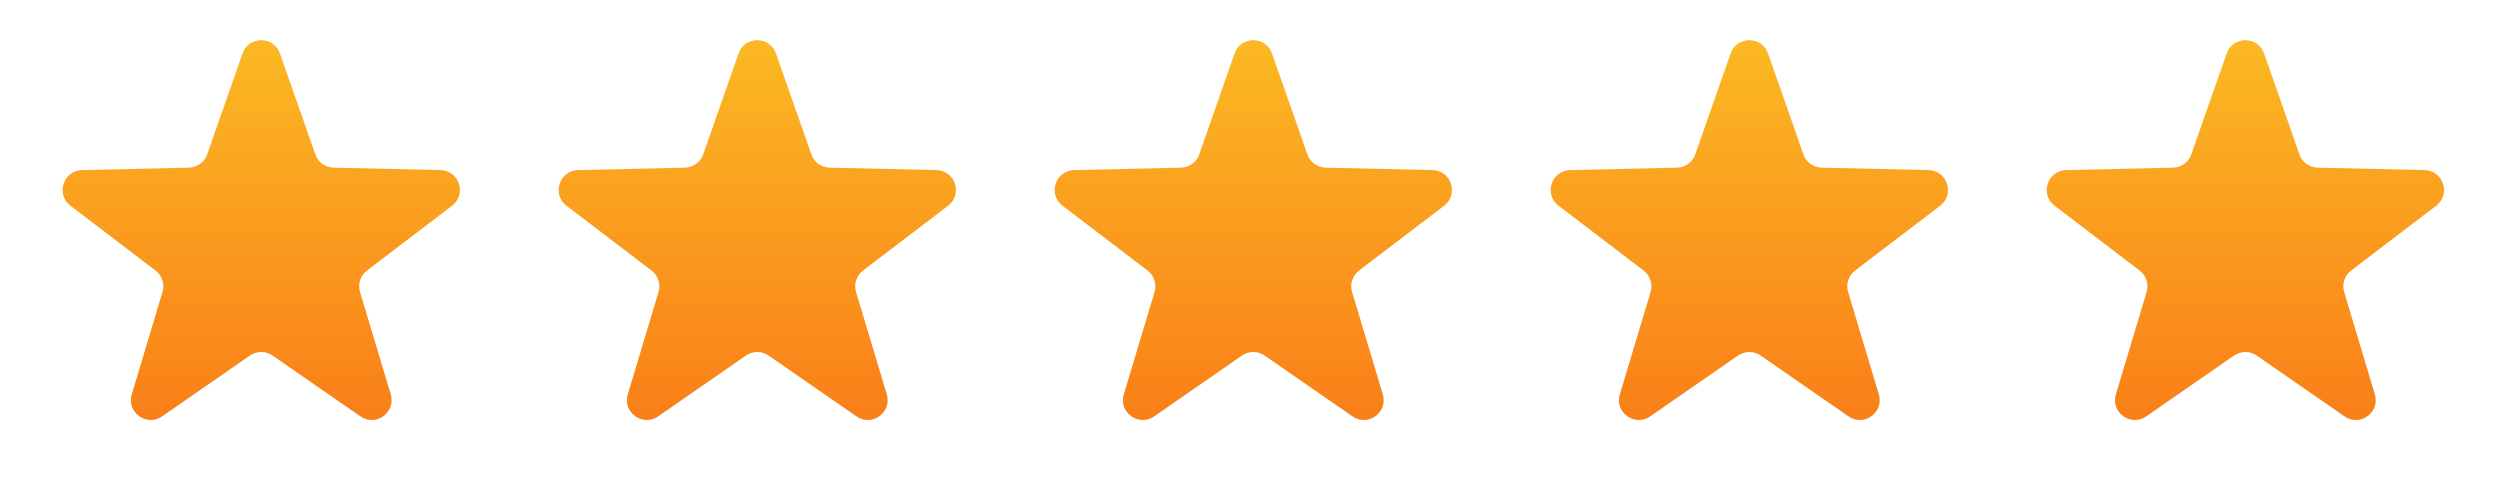
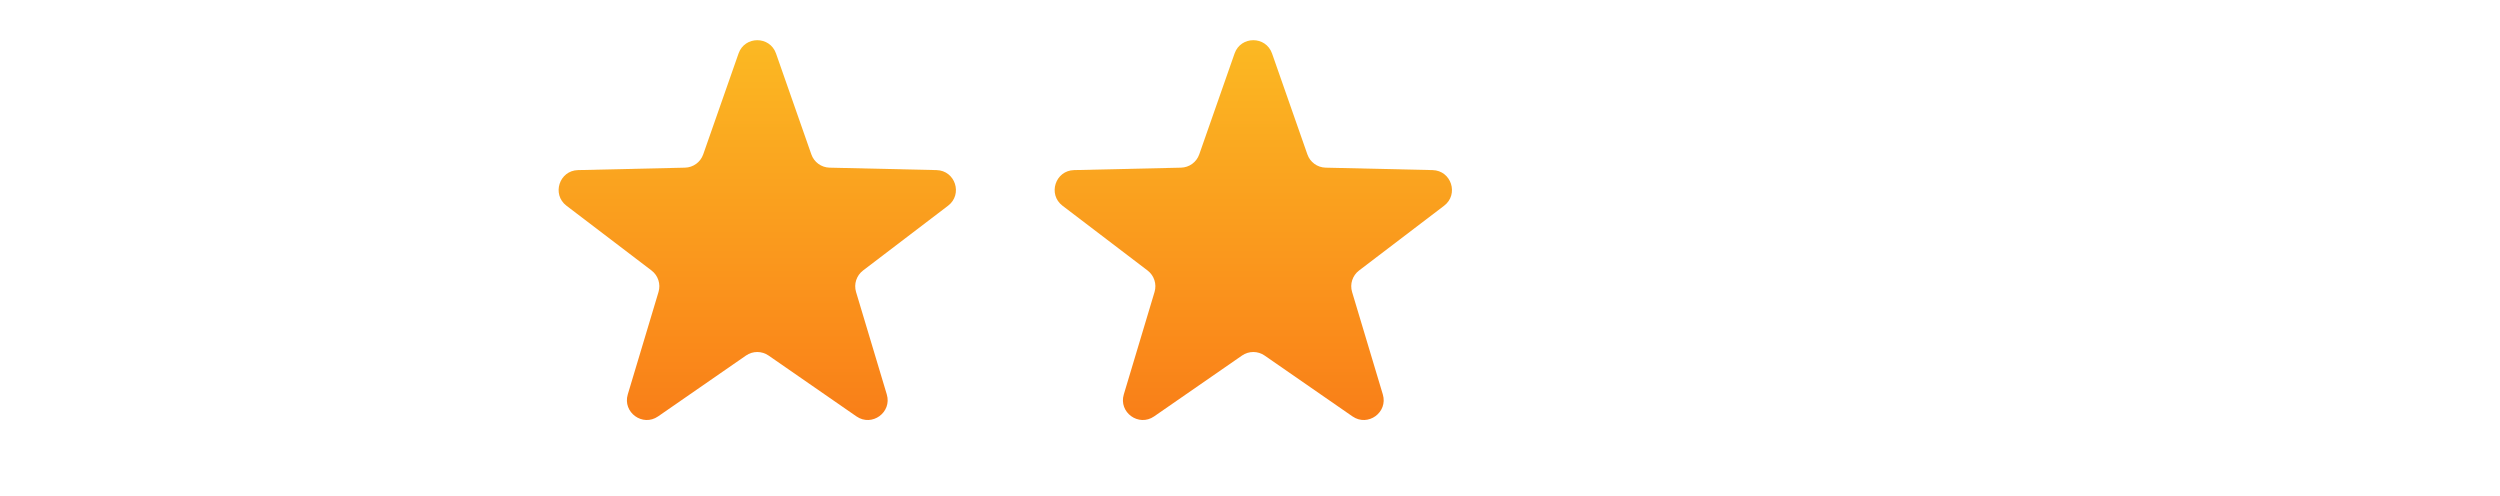
<svg xmlns="http://www.w3.org/2000/svg" width="126" height="25" viewBox="0 0 126 25" fill="none">
-   <path d="M12.223 2.695C12.536 1.803 13.798 1.803 14.111 2.695L15.892 7.781C16.029 8.174 16.396 8.441 16.813 8.45L22.2 8.573C23.146 8.594 23.536 9.795 22.784 10.368L18.497 13.633C18.166 13.886 18.025 14.317 18.145 14.716L19.694 19.878C19.965 20.783 18.944 21.525 18.166 20.987L13.736 17.919C13.394 17.682 12.94 17.682 12.598 17.919L8.167 20.987C7.39 21.525 6.369 20.783 6.64 19.878L8.189 14.716C8.309 14.317 8.168 13.886 7.837 13.633L3.55 10.368C2.798 9.795 3.188 8.594 4.134 8.573L9.521 8.45C9.938 8.441 10.305 8.174 10.442 7.781L12.223 2.695Z" fill="url(#paint0_linear_117_2745)" />
  <path d="M37.223 2.695C37.536 1.803 38.798 1.803 39.111 2.695L40.892 7.781C41.029 8.174 41.396 8.441 41.813 8.45L47.2 8.573C48.146 8.594 48.536 9.795 47.783 10.368L43.497 13.633C43.166 13.886 43.025 14.317 43.145 14.716L44.694 19.878C44.965 20.783 43.944 21.525 43.166 20.987L38.736 17.919C38.394 17.682 37.94 17.682 37.598 17.919L33.167 20.987C32.39 21.525 31.369 20.783 31.64 19.878L33.189 14.716C33.309 14.317 33.169 13.886 32.837 13.633L28.55 10.368C27.798 9.795 28.188 8.594 29.134 8.573L34.521 8.45C34.938 8.441 35.304 8.174 35.442 7.781L37.223 2.695Z" fill="url(#paint1_linear_117_2745)" />
  <path d="M62.223 2.695C62.536 1.803 63.798 1.803 64.111 2.695L65.892 7.781C66.029 8.174 66.396 8.441 66.813 8.45L72.2 8.573C73.146 8.594 73.536 9.795 72.784 10.368L68.497 13.633C68.165 13.886 68.025 14.317 68.145 14.716L69.694 19.878C69.965 20.783 68.944 21.525 68.166 20.987L63.736 17.919C63.394 17.682 62.94 17.682 62.598 17.919L58.167 20.987C57.39 21.525 56.368 20.783 56.64 19.878L58.189 14.716C58.309 14.317 58.169 13.886 57.837 13.633L53.55 10.368C52.798 9.795 53.188 8.594 54.134 8.573L59.521 8.45C59.938 8.441 60.304 8.174 60.442 7.781L62.223 2.695Z" fill="url(#paint2_linear_117_2745)" />
-   <path d="M87.223 2.695C87.536 1.803 88.798 1.803 89.111 2.695L90.892 7.781C91.029 8.174 91.396 8.441 91.813 8.45L97.2 8.573C98.146 8.594 98.536 9.795 97.784 10.368L93.497 13.633C93.165 13.886 93.025 14.317 93.145 14.716L94.694 19.878C94.965 20.783 93.944 21.525 93.166 20.987L88.736 17.919C88.394 17.682 87.94 17.682 87.598 17.919L83.168 20.987C82.39 21.525 81.368 20.783 81.64 19.878L83.189 14.716C83.309 14.317 83.168 13.886 82.837 13.633L78.55 10.368C77.798 9.795 78.188 8.594 79.134 8.573L84.521 8.45C84.938 8.441 85.305 8.174 85.442 7.781L87.223 2.695Z" fill="url(#paint3_linear_117_2745)" />
-   <path d="M112.223 2.695C112.536 1.803 113.798 1.803 114.111 2.695L115.892 7.781C116.029 8.174 116.396 8.441 116.813 8.45L122.2 8.573C123.146 8.594 123.536 9.795 122.784 10.368L118.497 13.633C118.166 13.886 118.025 14.317 118.145 14.716L119.694 19.878C119.965 20.783 118.944 21.525 118.167 20.987L113.736 17.919C113.394 17.682 112.94 17.682 112.598 17.919L108.167 20.987C107.39 21.525 106.369 20.783 106.64 19.878L108.189 14.716C108.309 14.317 108.168 13.886 107.837 13.633L103.55 10.368C102.798 9.795 103.188 8.594 104.134 8.573L109.521 8.45C109.938 8.441 110.305 8.174 110.442 7.781L112.223 2.695Z" fill="url(#paint4_linear_117_2745)" />
  <defs>
    <linearGradient id="paint0_linear_117_2745" x1="13.167" y1="0" x2="13.167" y2="25" gradientUnits="userSpaceOnUse">
      <stop stop-color="#FBBF24" />
      <stop offset="1" stop-color="#F97316" />
    </linearGradient>
    <linearGradient id="paint1_linear_117_2745" x1="38.167" y1="0" x2="38.167" y2="25" gradientUnits="userSpaceOnUse">
      <stop stop-color="#FBBF24" />
      <stop offset="1" stop-color="#F97316" />
    </linearGradient>
    <linearGradient id="paint2_linear_117_2745" x1="63.167" y1="0" x2="63.167" y2="25" gradientUnits="userSpaceOnUse">
      <stop stop-color="#FBBF24" />
      <stop offset="1" stop-color="#F97316" />
    </linearGradient>
    <linearGradient id="paint3_linear_117_2745" x1="88.167" y1="0" x2="88.167" y2="25" gradientUnits="userSpaceOnUse">
      <stop stop-color="#FBBF24" />
      <stop offset="1" stop-color="#F97316" />
    </linearGradient>
    <linearGradient id="paint4_linear_117_2745" x1="113.167" y1="0" x2="113.167" y2="25" gradientUnits="userSpaceOnUse">
      <stop stop-color="#FBBF24" />
      <stop offset="1" stop-color="#F97316" />
    </linearGradient>
  </defs>
</svg>